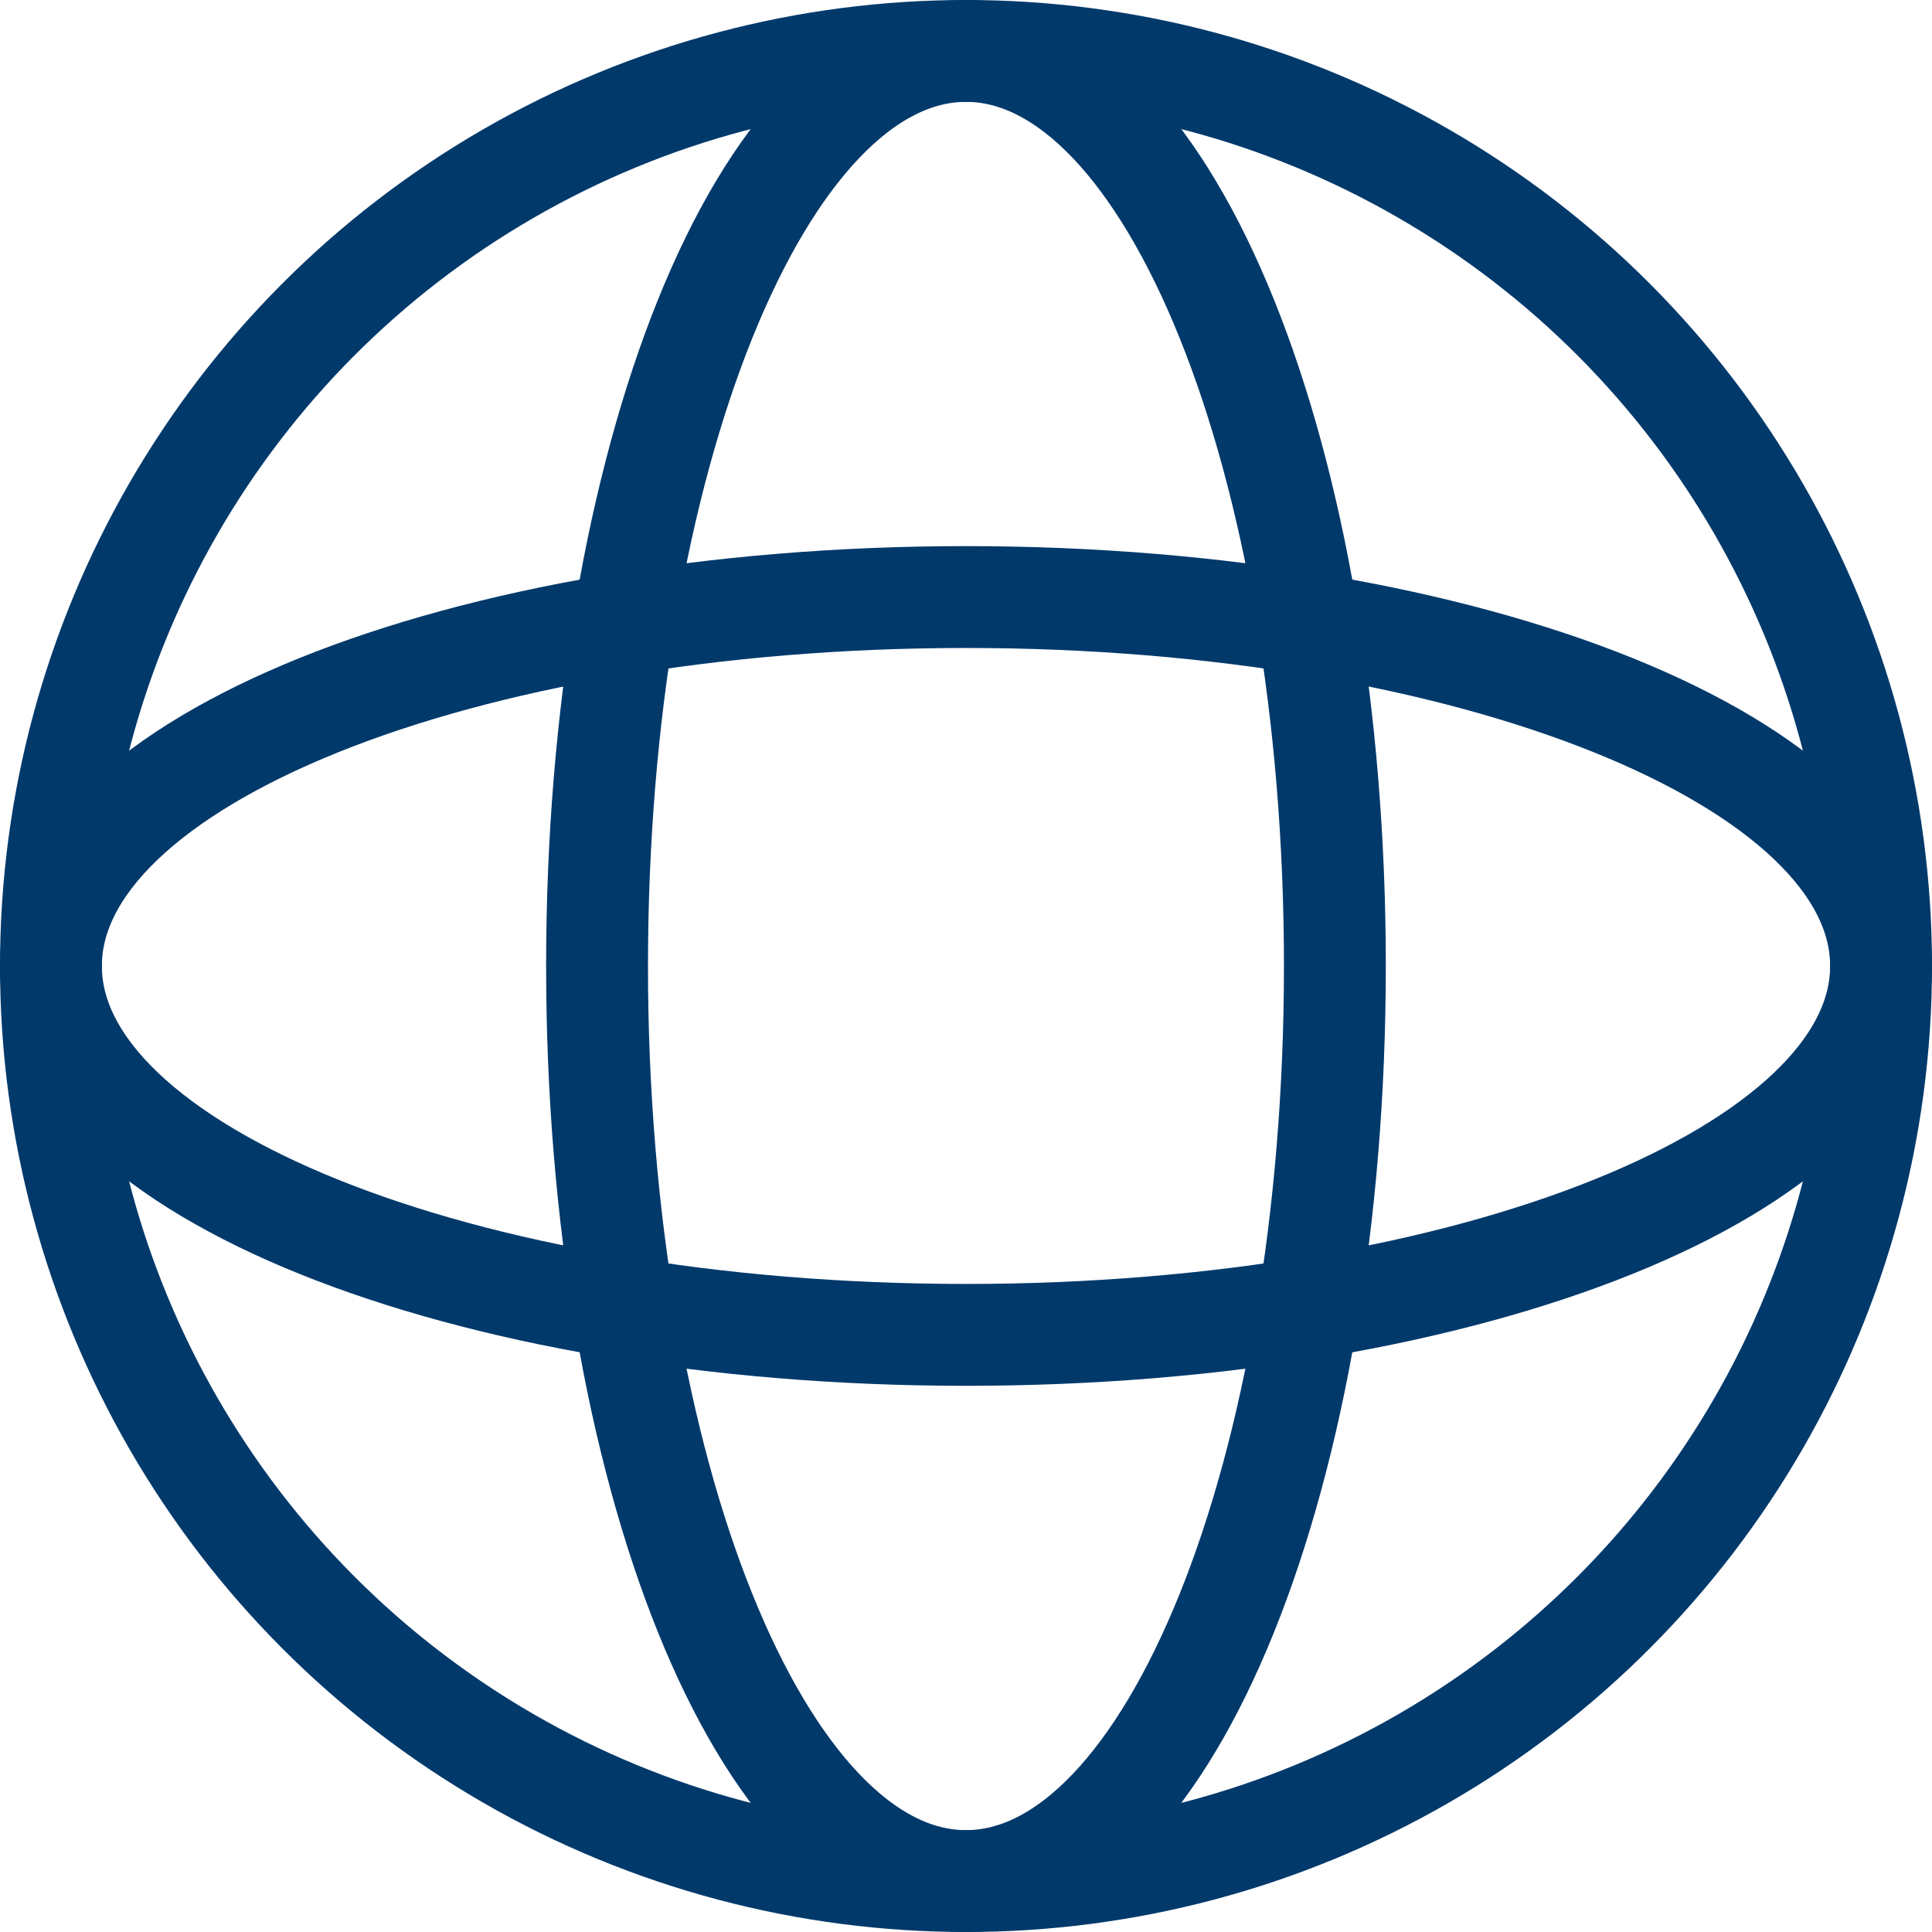
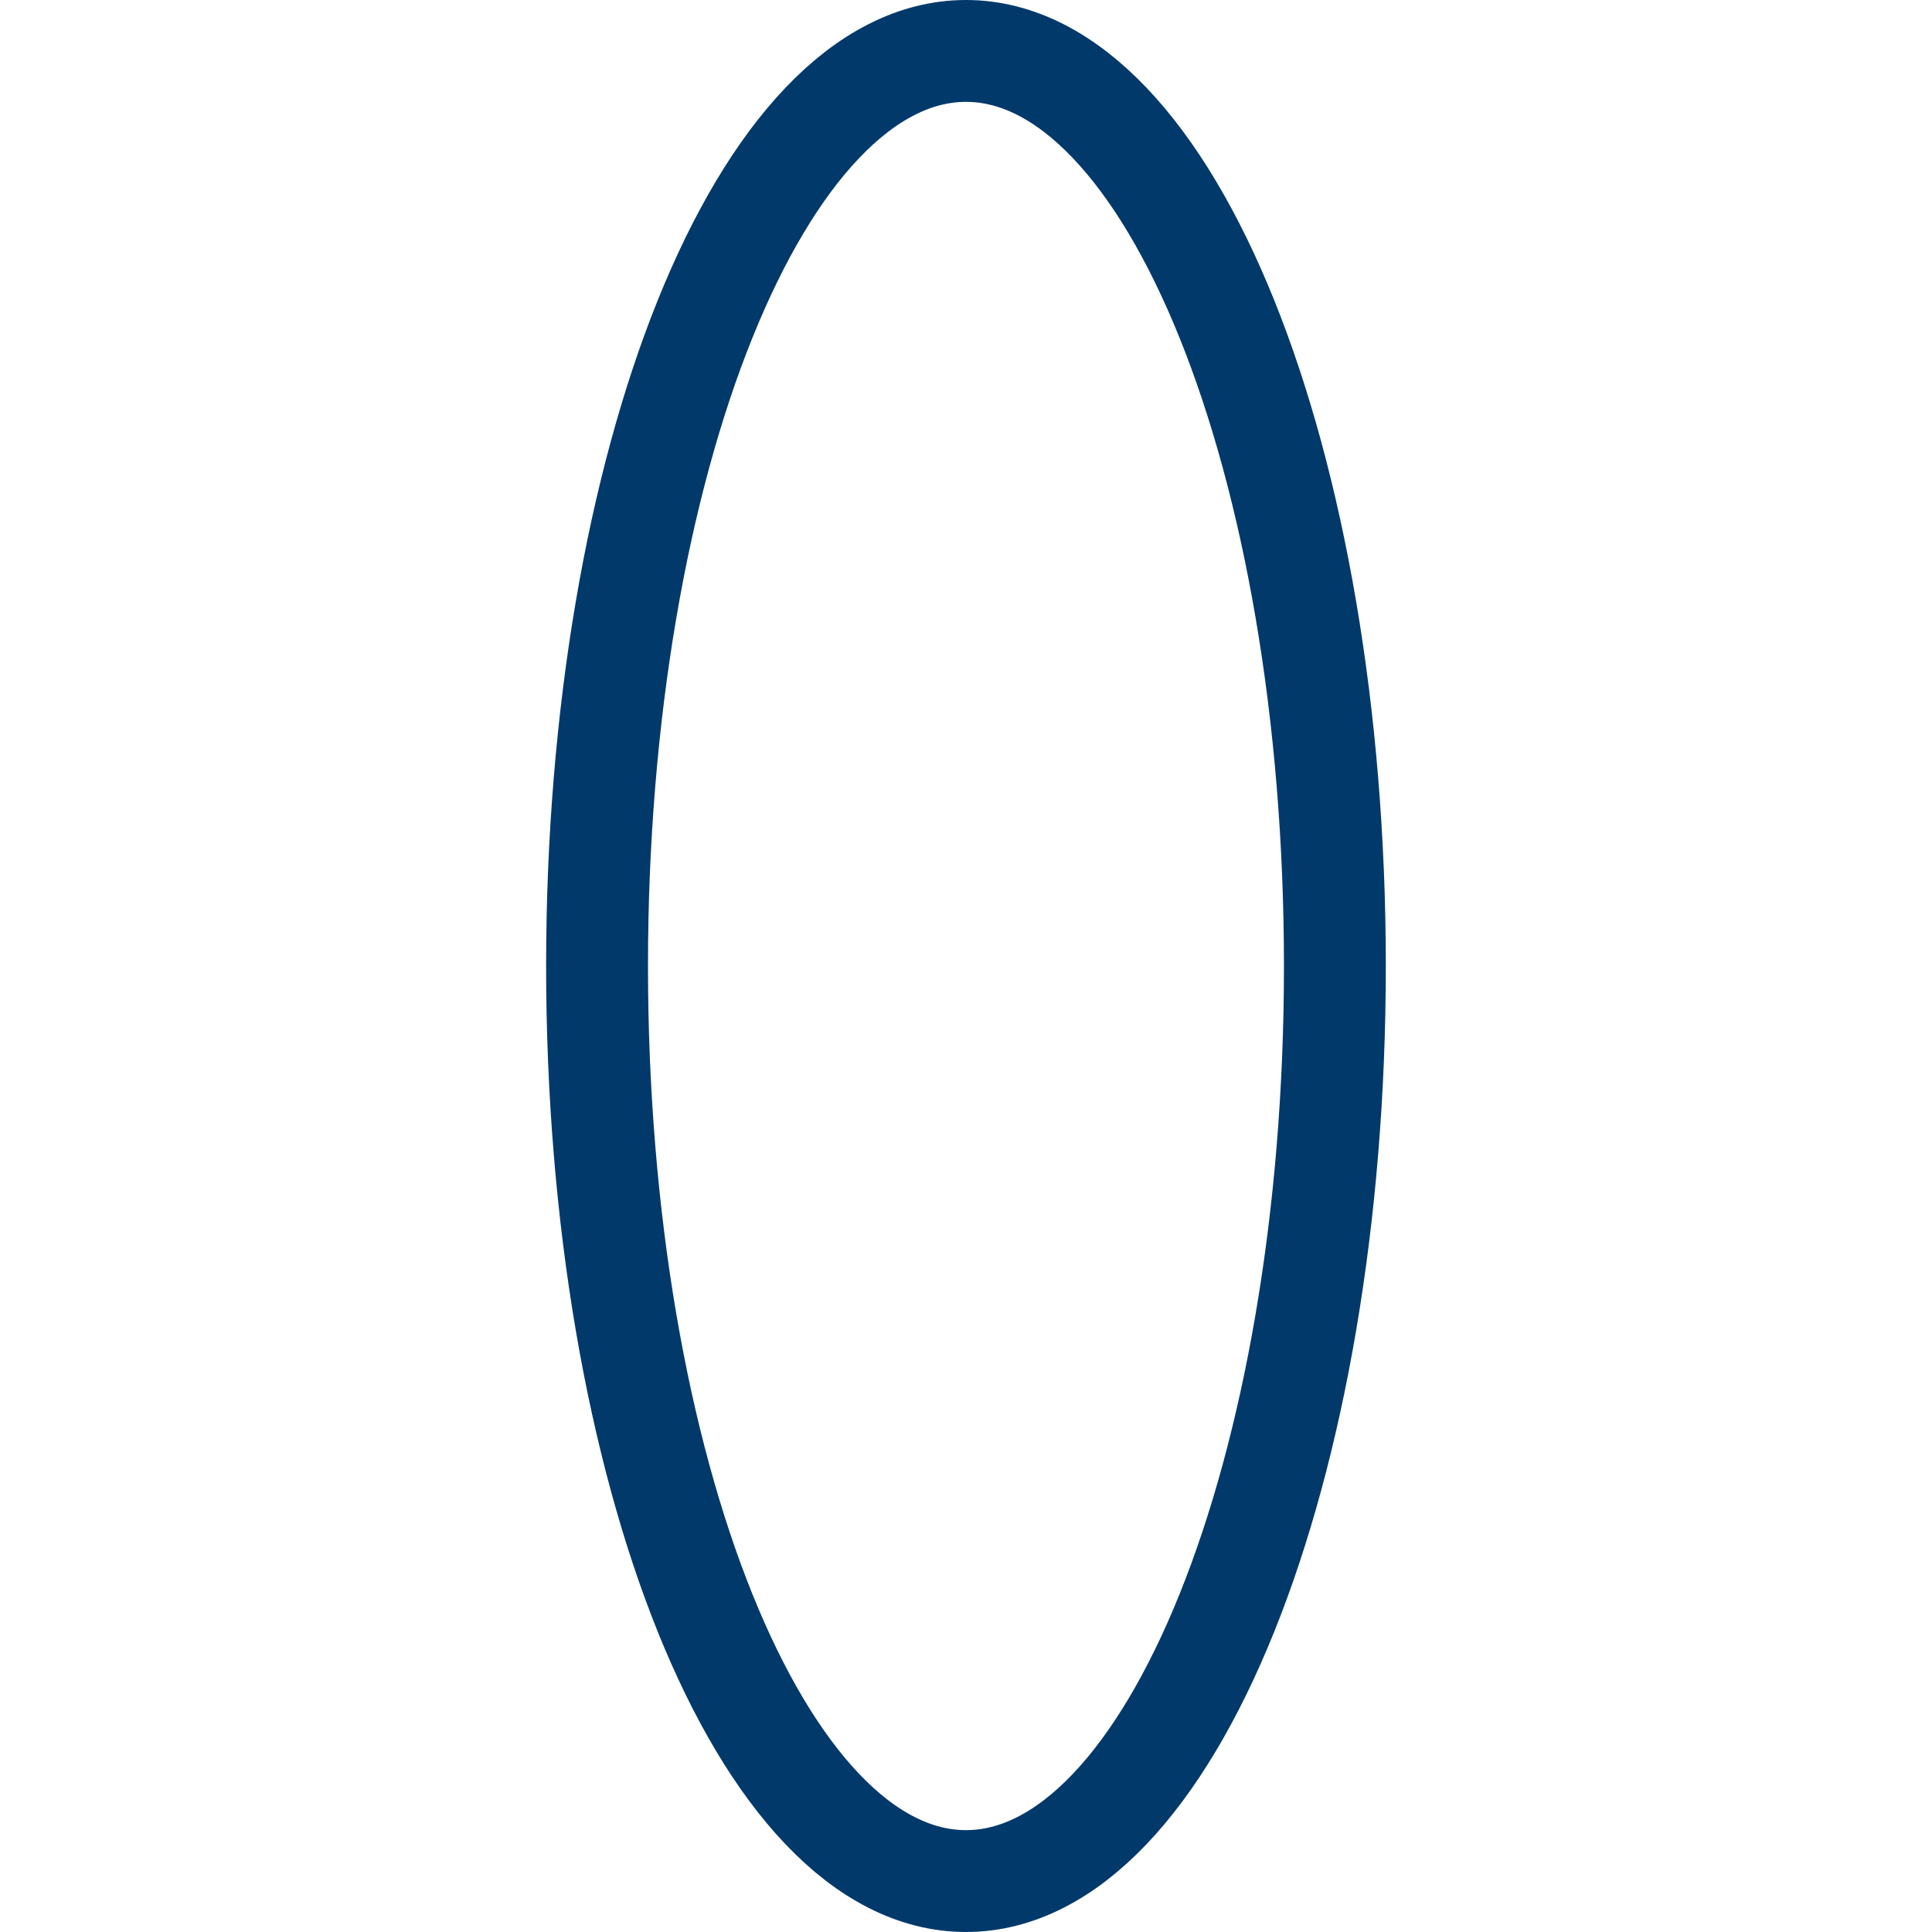
<svg xmlns="http://www.w3.org/2000/svg" width="28.45" height="28.45" viewBox="0 0 28.45 28.45">
  <g data-name="Grupo 8092">
    <g data-name="Grupo 8093" transform="translate(.75 .75)">
-       <circle data-name="Elipse 508" cx="13.475" cy="13.475" r="13.475" style="fill:none;stroke:#01396b;stroke-miterlimit:10;stroke-width:1.5px" />
      <path data-name="Trazado 9325" d="M11.441 13.975C11.441 6.533 13.873.5 16.874.5s5.432 6.033 5.432 13.475-2.432 13.475-5.432 13.475-5.433-6.033-5.433-13.475z" transform="translate(-3.399 -.5)" style="fill:none;stroke:#01396b;stroke-miterlimit:10;stroke-width:1.5px" />
-       <path data-name="Trazado 9326" d="M13.975 11.441c7.442 0 13.475 2.432 13.475 5.433s-6.033 5.432-13.475 5.432S.5 19.874.5 16.874s6.033-5.433 13.475-5.433z" transform="translate(-.5 -3.399)" style="fill:none;stroke:#01396b;stroke-miterlimit:10;stroke-width:1.5px" />
    </g>
  </g>
</svg>